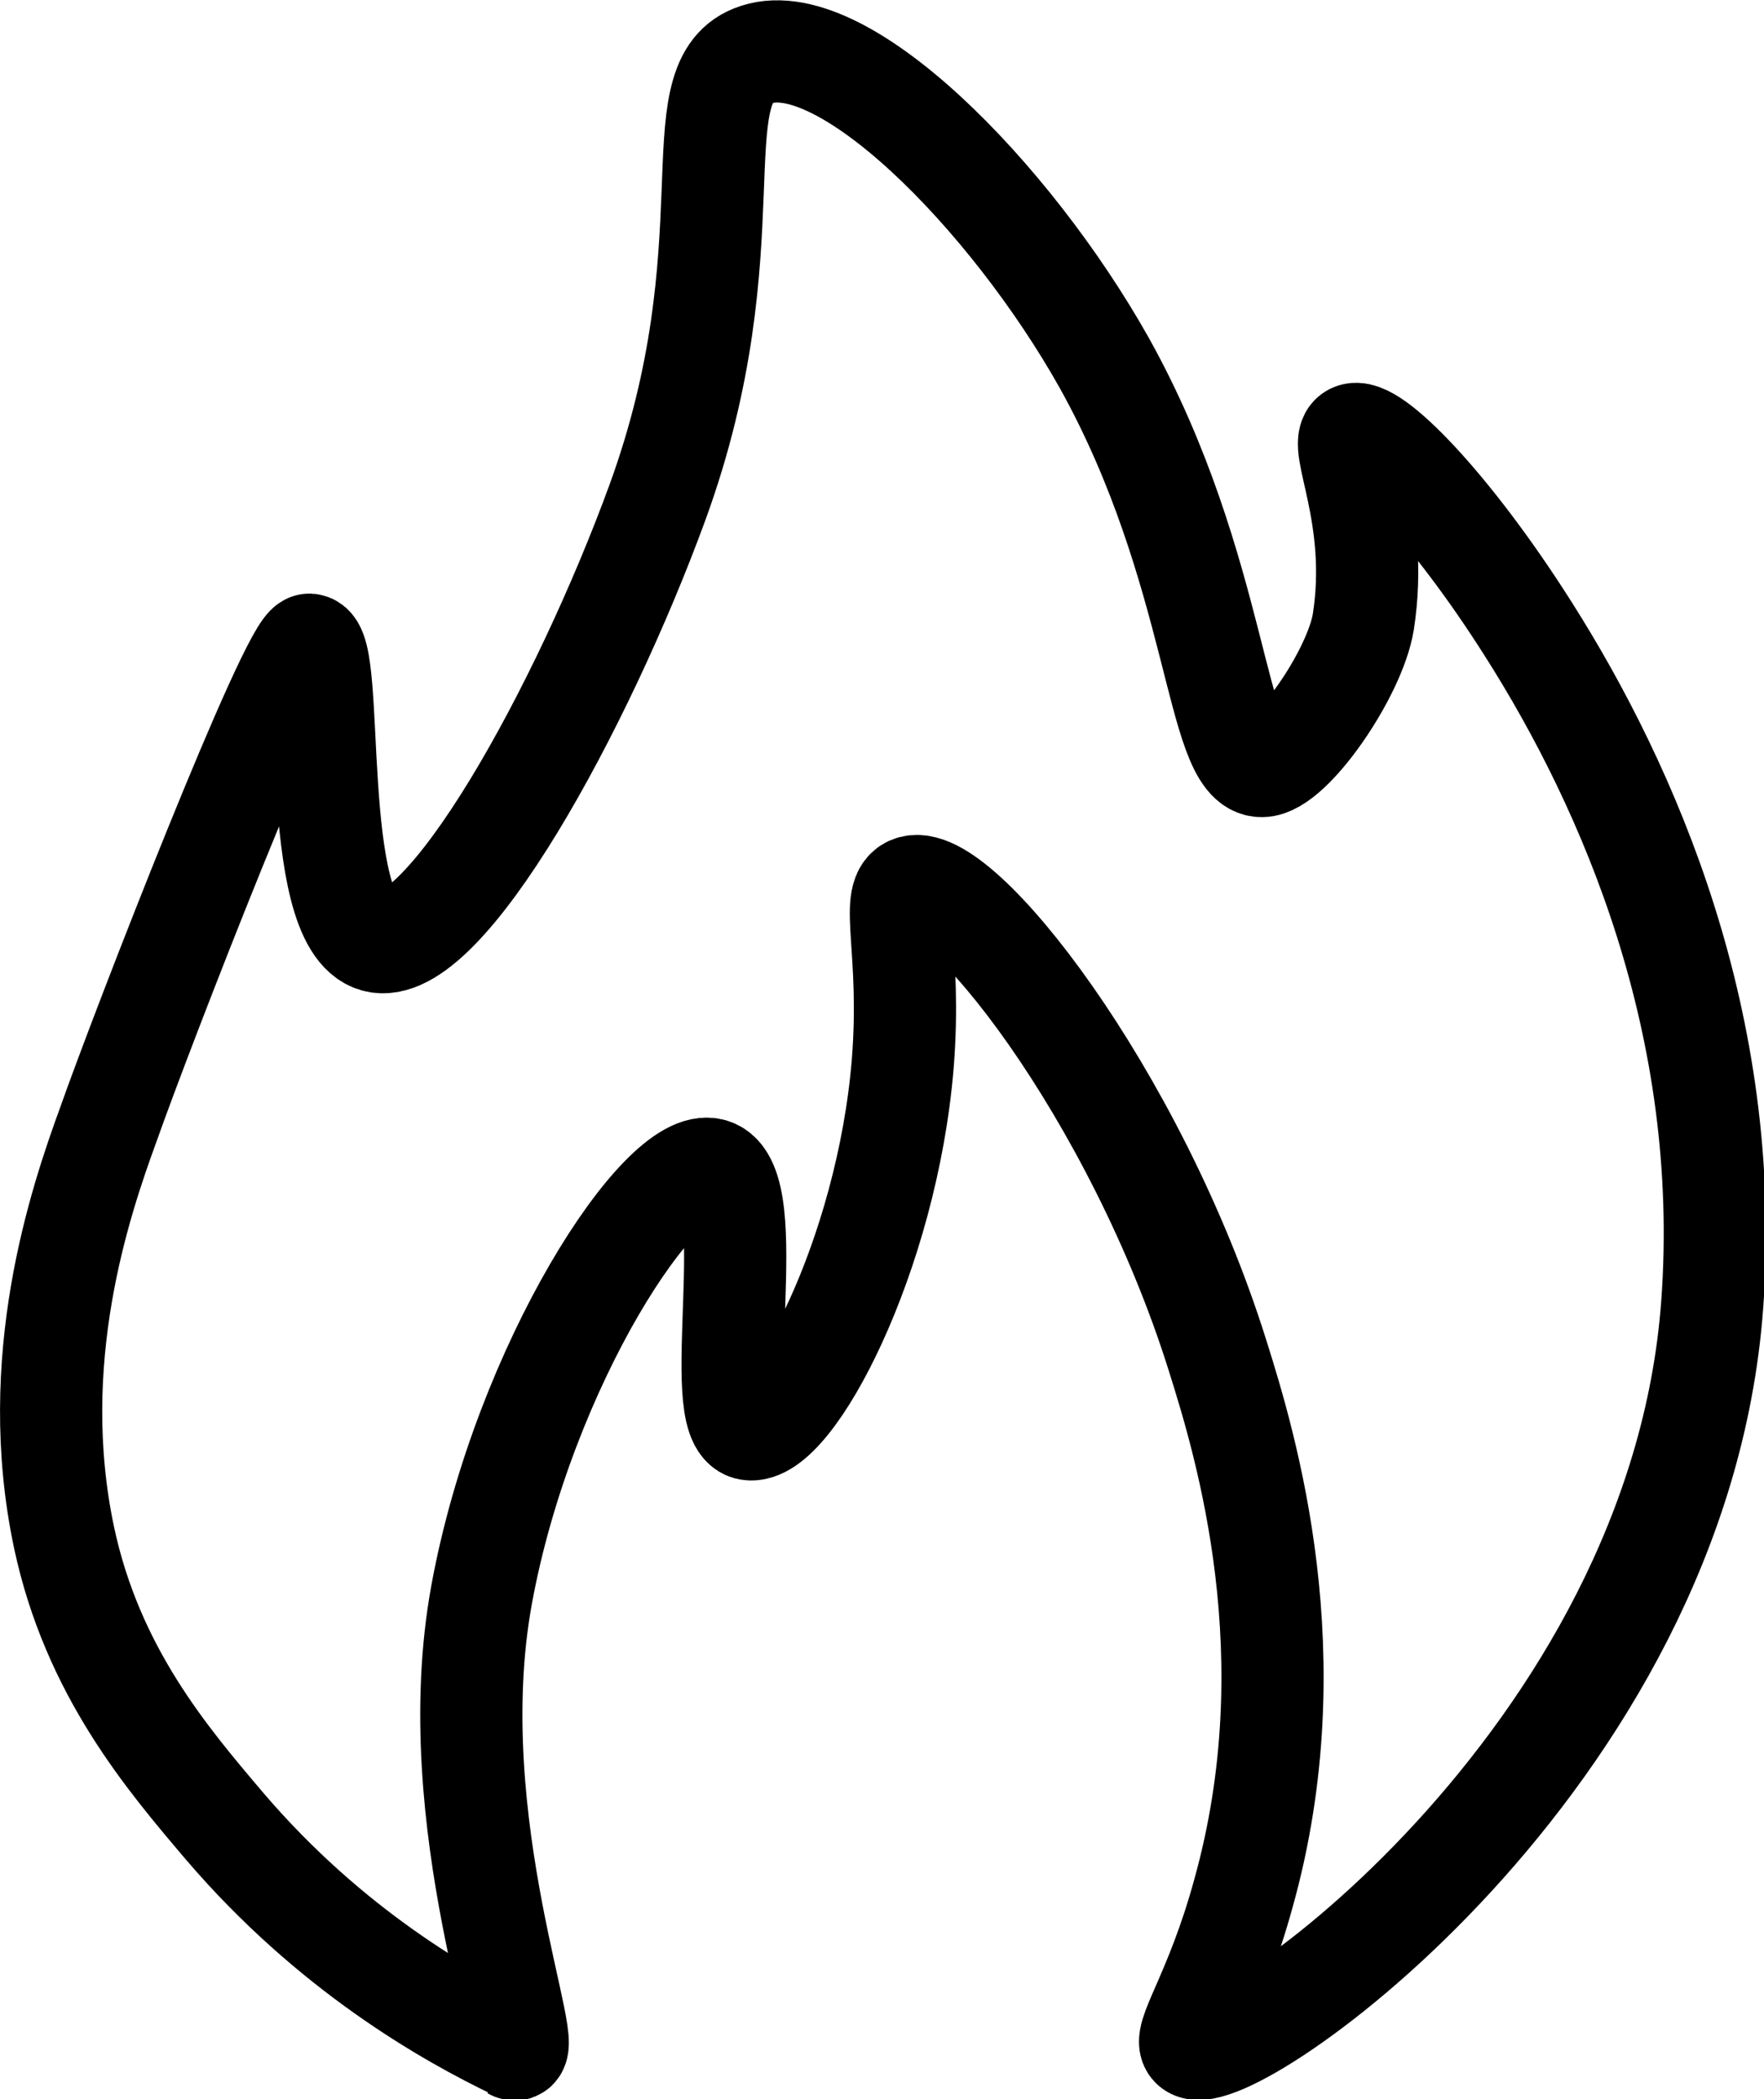
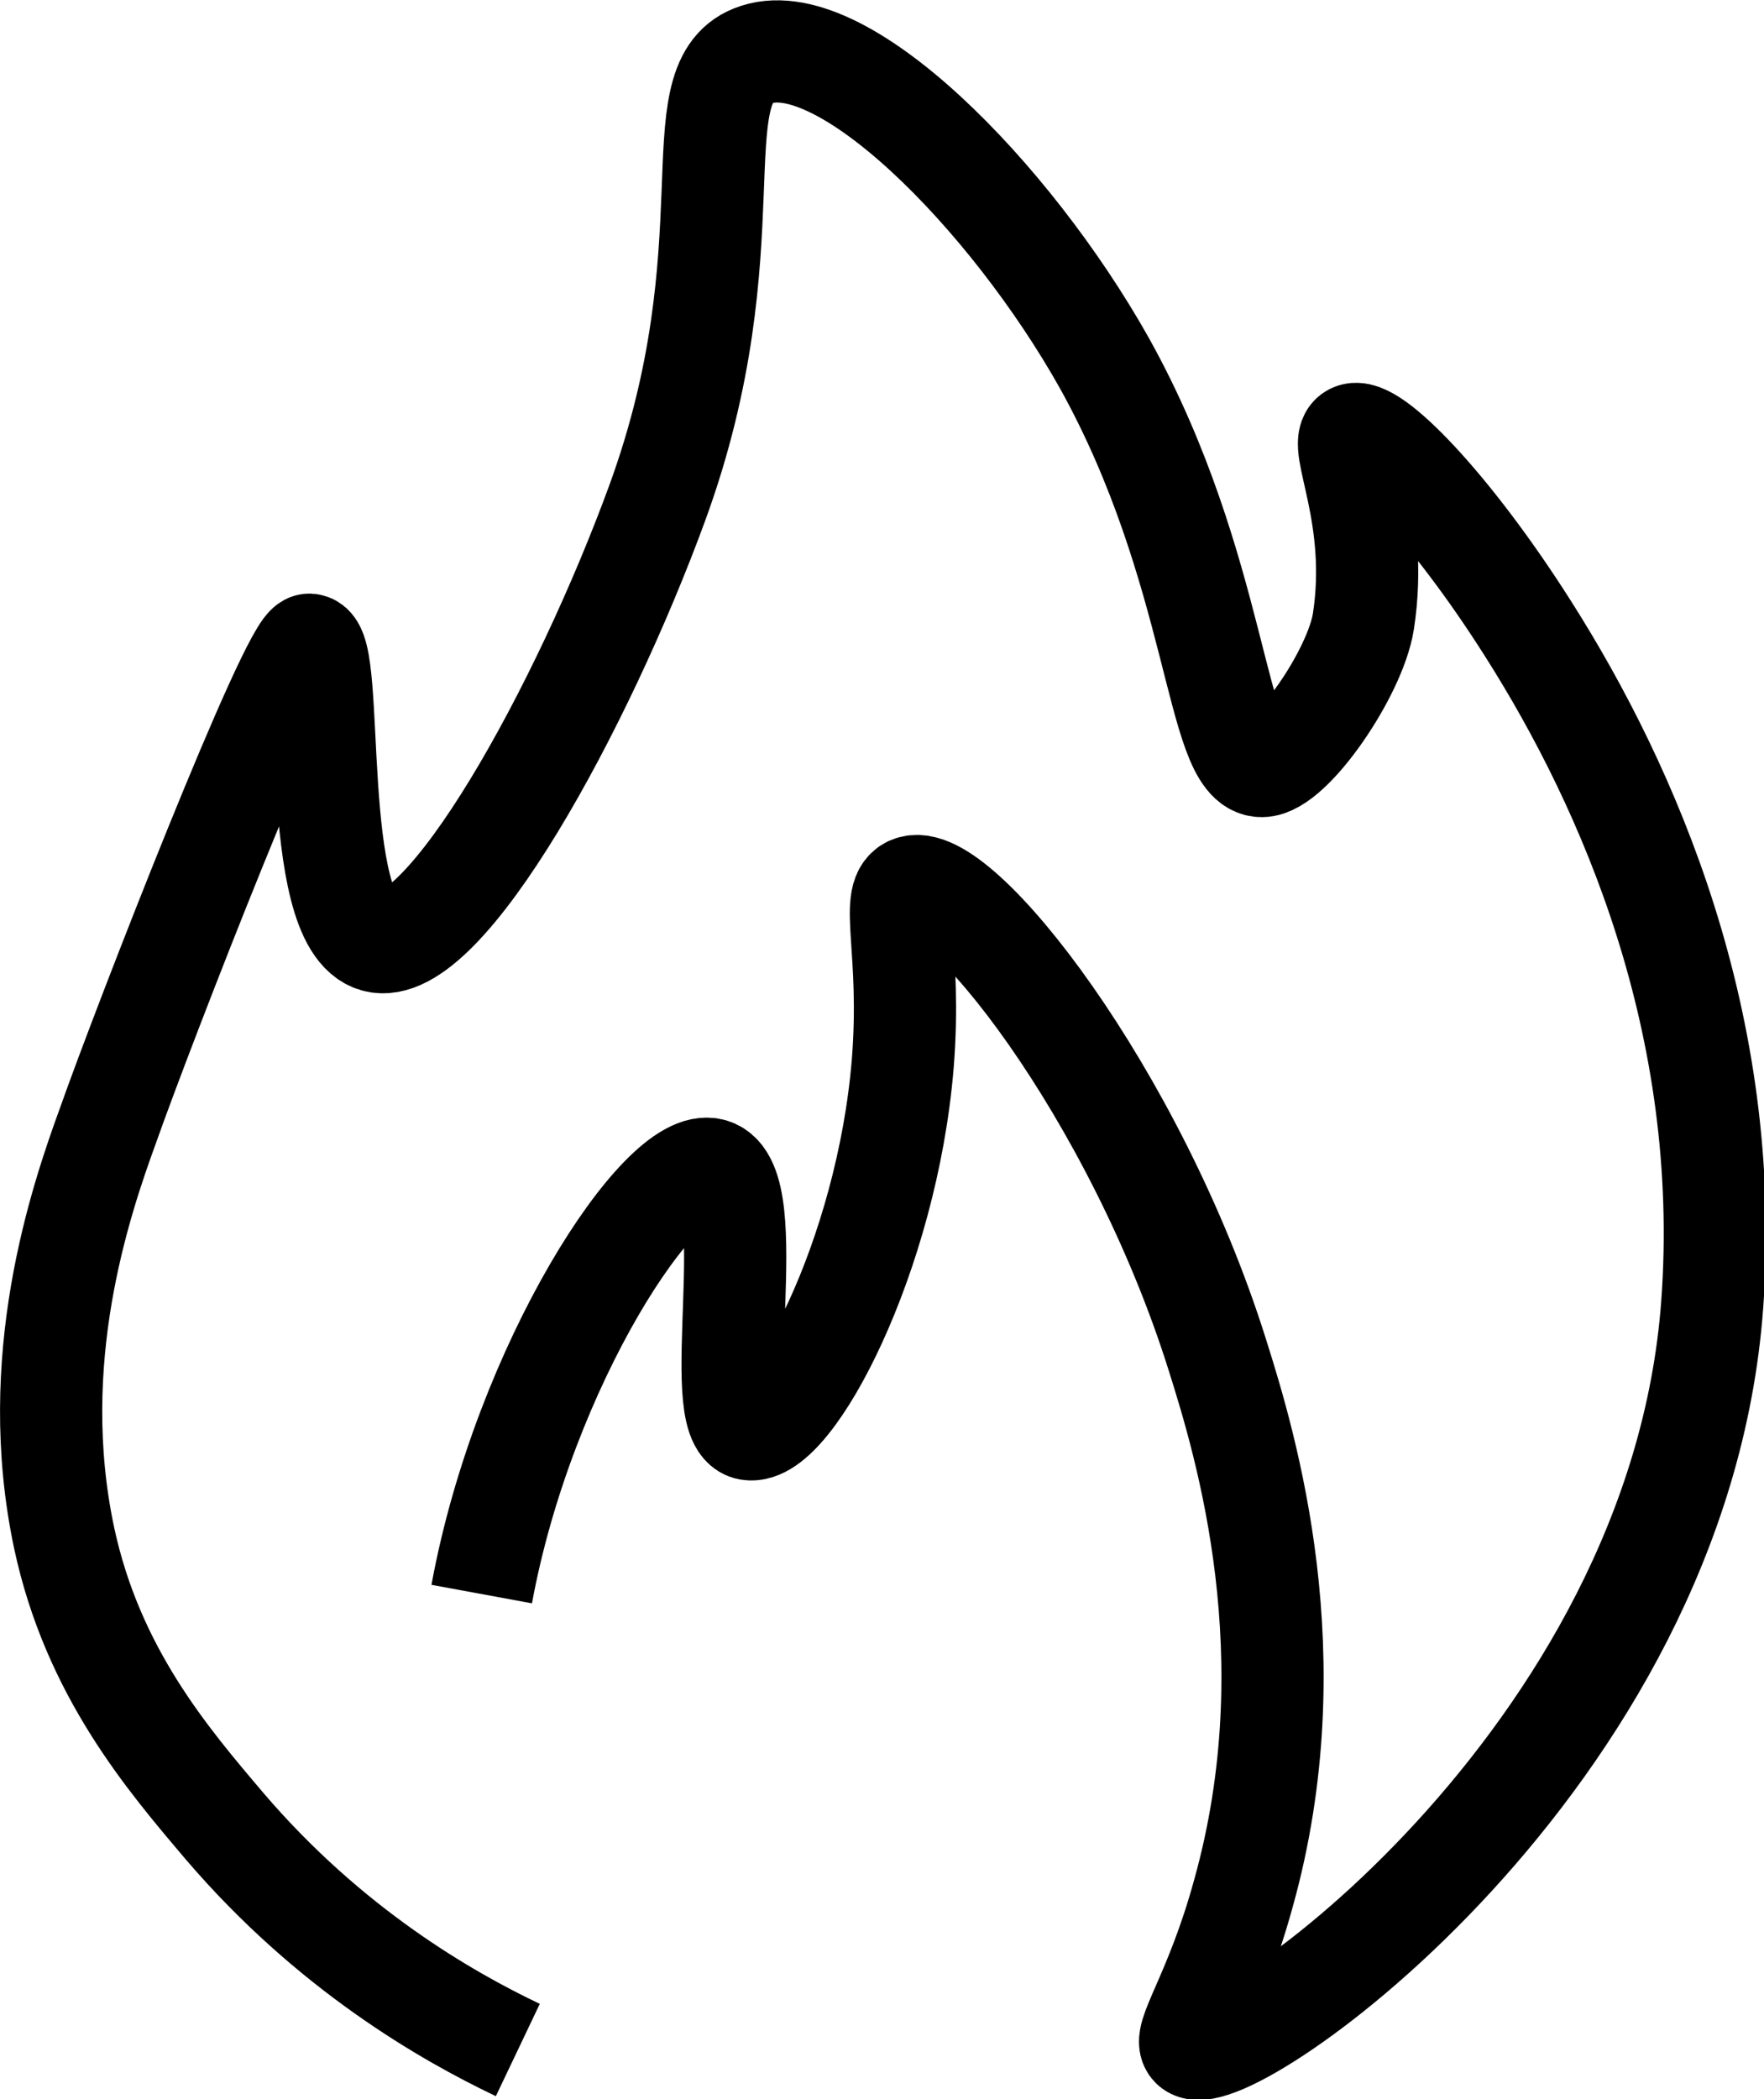
<svg xmlns="http://www.w3.org/2000/svg" viewBox="0 0 25.89 30.8" data-name="Layer 1" id="Layer_1">
  <defs>
    <style>
      .cls-1 {
        fill: none;
        stroke: #000;
        stroke-miterlimit: 10;
        stroke-width: 1.5px;
      }
    </style>
  </defs>
-   <path d="M7.6,30.08c-1.05-.5-2.76-1.48-4.3-3.28-.84-.99-1.94-2.27-2.36-4.24-.55-2.6.23-4.91.65-6.06.5-1.42,2.69-7.05,2.95-7.04.39.02-.02,4.07.97,4.35,1,.28,3.04-3.43,4.14-6.44,1.37-3.76.32-6.12,1.4-6.55,1.26-.51,3.78,2.05,5.16,4.51,1.68,3.02,1.63,5.92,2.31,5.91.43,0,1.37-1.36,1.49-2.12.24-1.55-.39-2.61-.16-2.74.26-.15,1.42,1.02,2.58,2.85,1.48,2.33,3,5.81,2.7,9.91-.49,6.7-7.09,11.29-7.63,10.9-.17-.13.34-.76.75-2.26.97-3.47.04-6.56-.38-7.89-1.21-3.86-3.83-7.17-4.51-6.87-.31.14.02.94-.11,2.58-.23,2.83-1.64,5.48-2.26,5.37-.59-.11.2-3.59-.54-3.81-.73-.22-2.76,2.86-3.38,6.23s.88,6.91.45,6.67" class="cls-1" />
+   <path d="M7.6,30.08c-1.05-.5-2.76-1.48-4.3-3.28-.84-.99-1.94-2.27-2.36-4.24-.55-2.6.23-4.91.65-6.06.5-1.42,2.69-7.05,2.95-7.04.39.02-.02,4.07.97,4.35,1,.28,3.04-3.43,4.14-6.44,1.37-3.76.32-6.12,1.4-6.55,1.26-.51,3.78,2.05,5.16,4.51,1.68,3.02,1.63,5.92,2.31,5.91.43,0,1.37-1.36,1.49-2.12.24-1.55-.39-2.61-.16-2.74.26-.15,1.42,1.02,2.58,2.85,1.48,2.33,3,5.81,2.7,9.91-.49,6.7-7.09,11.29-7.63,10.9-.17-.13.34-.76.75-2.26.97-3.47.04-6.56-.38-7.89-1.21-3.86-3.83-7.17-4.51-6.87-.31.14.02.94-.11,2.58-.23,2.83-1.64,5.48-2.26,5.37-.59-.11.2-3.59-.54-3.81-.73-.22-2.76,2.86-3.38,6.23" class="cls-1" />
</svg>